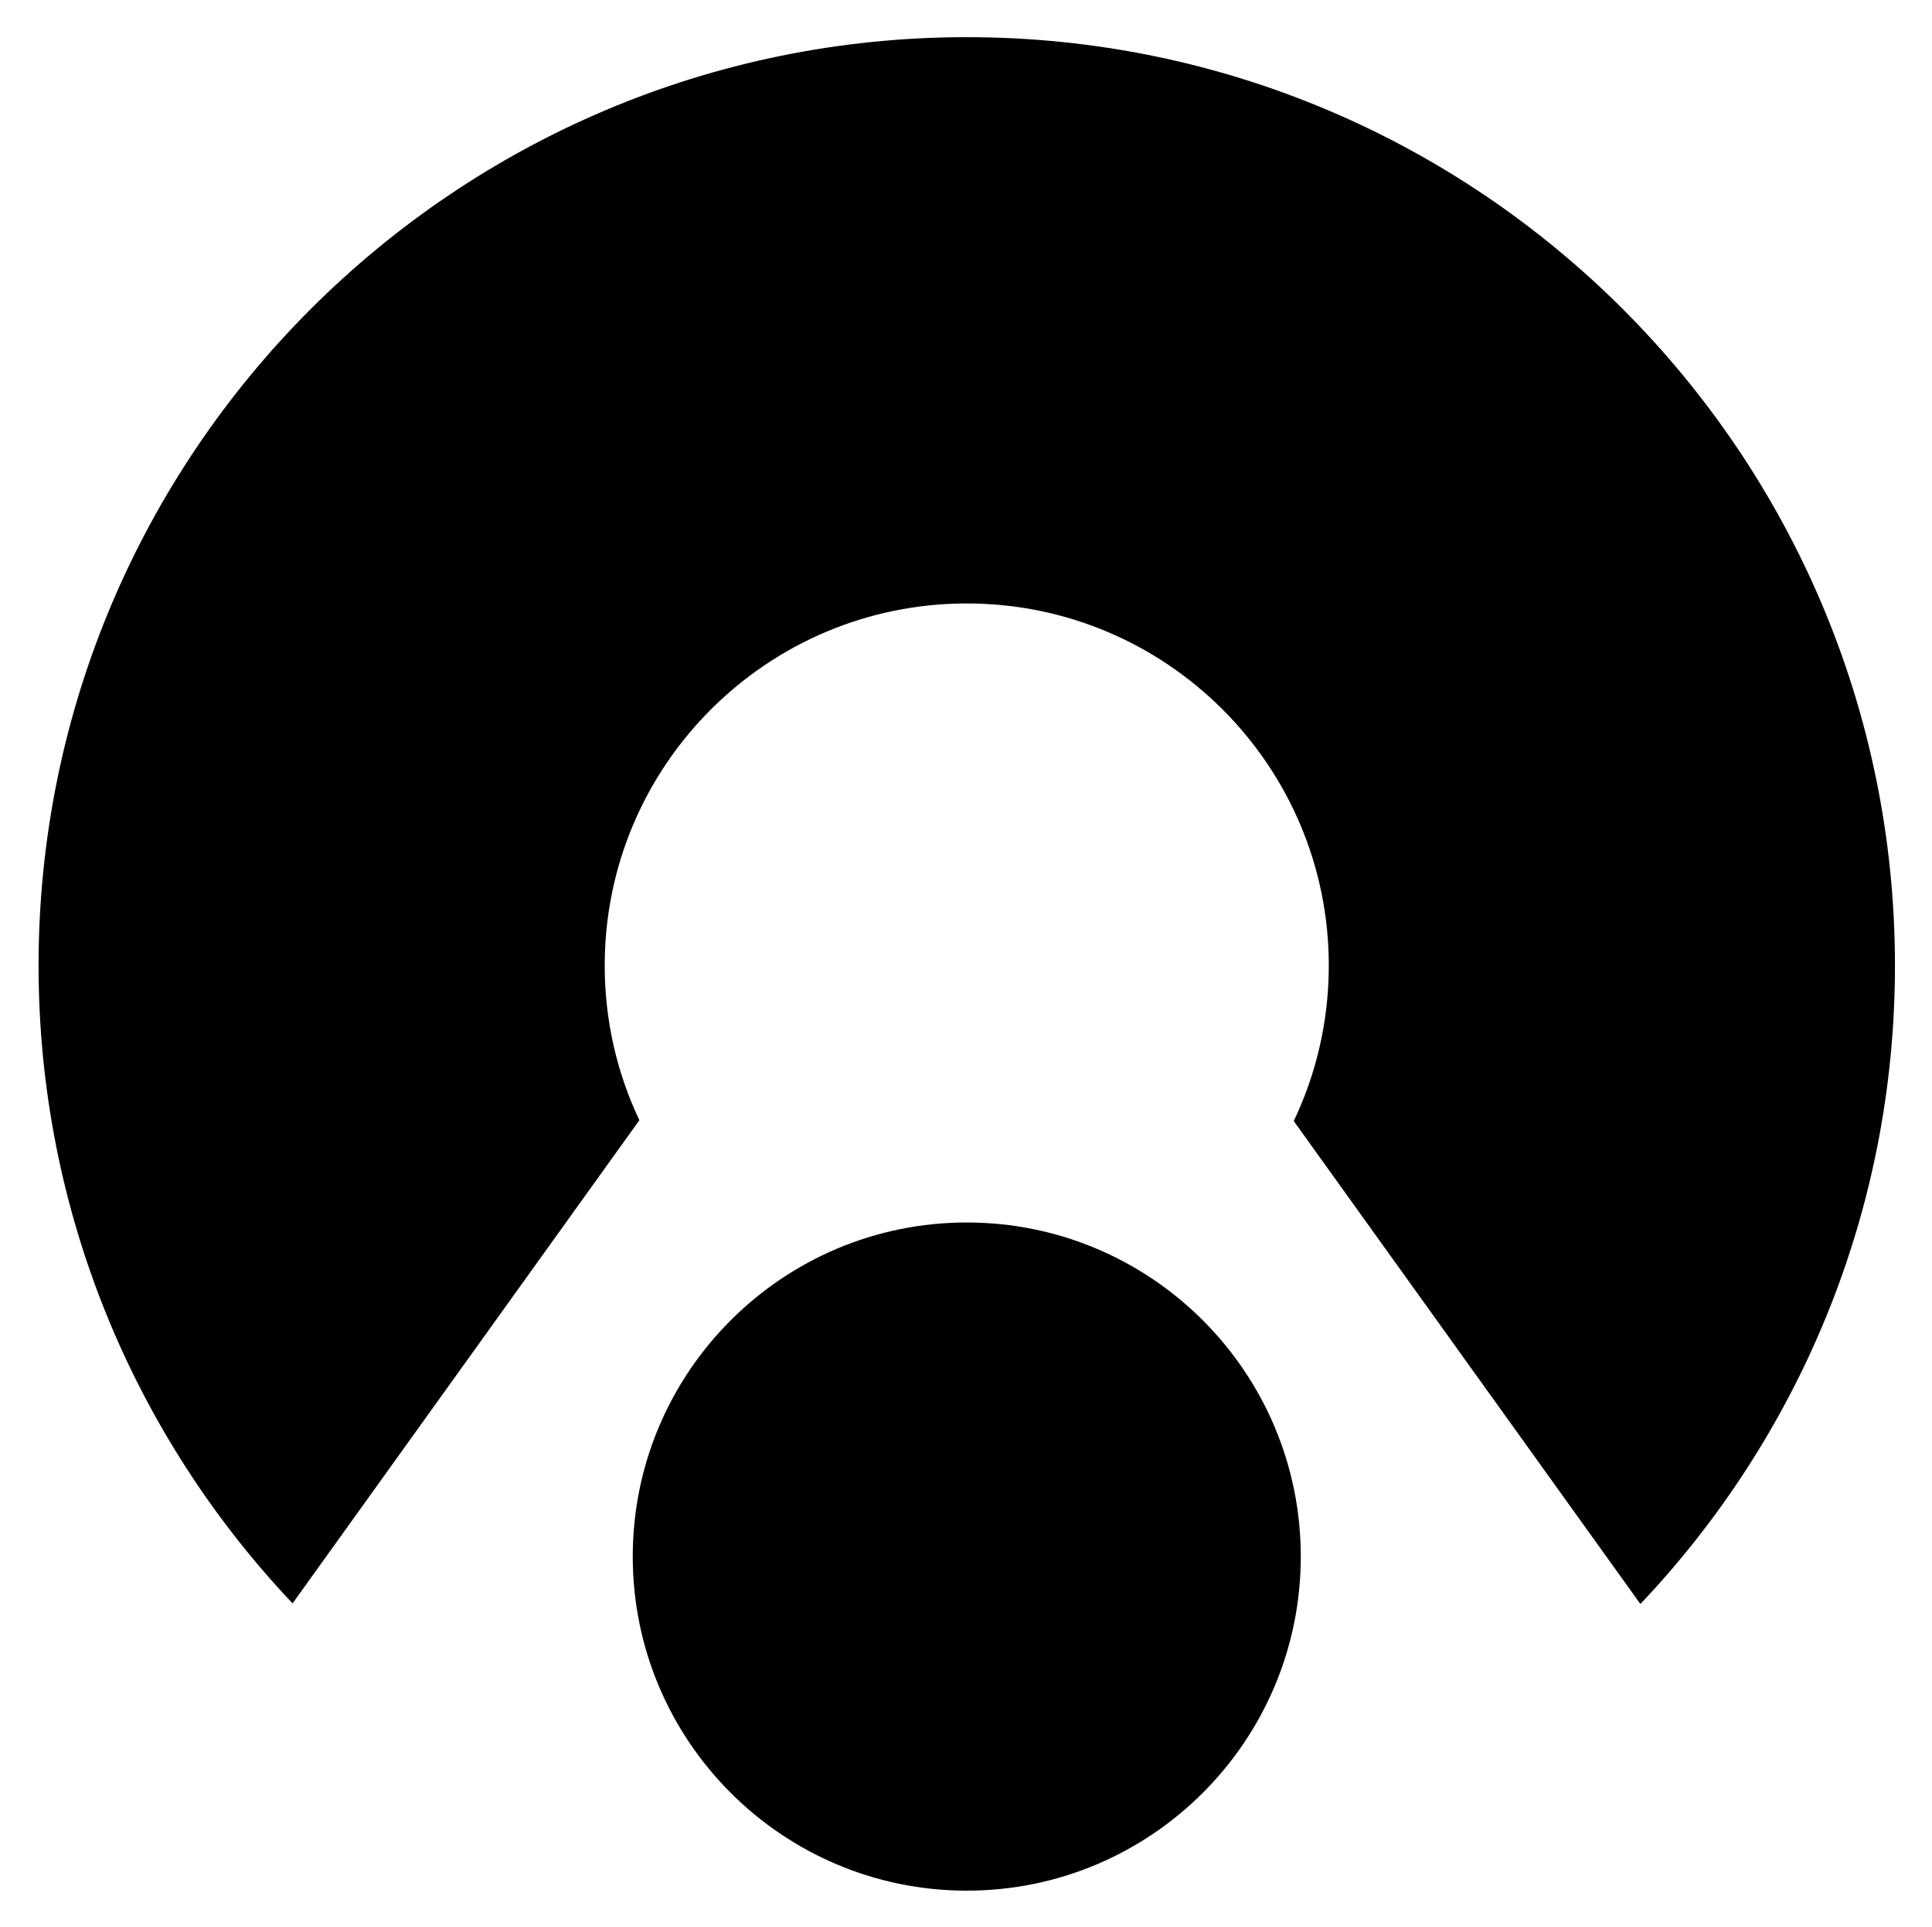
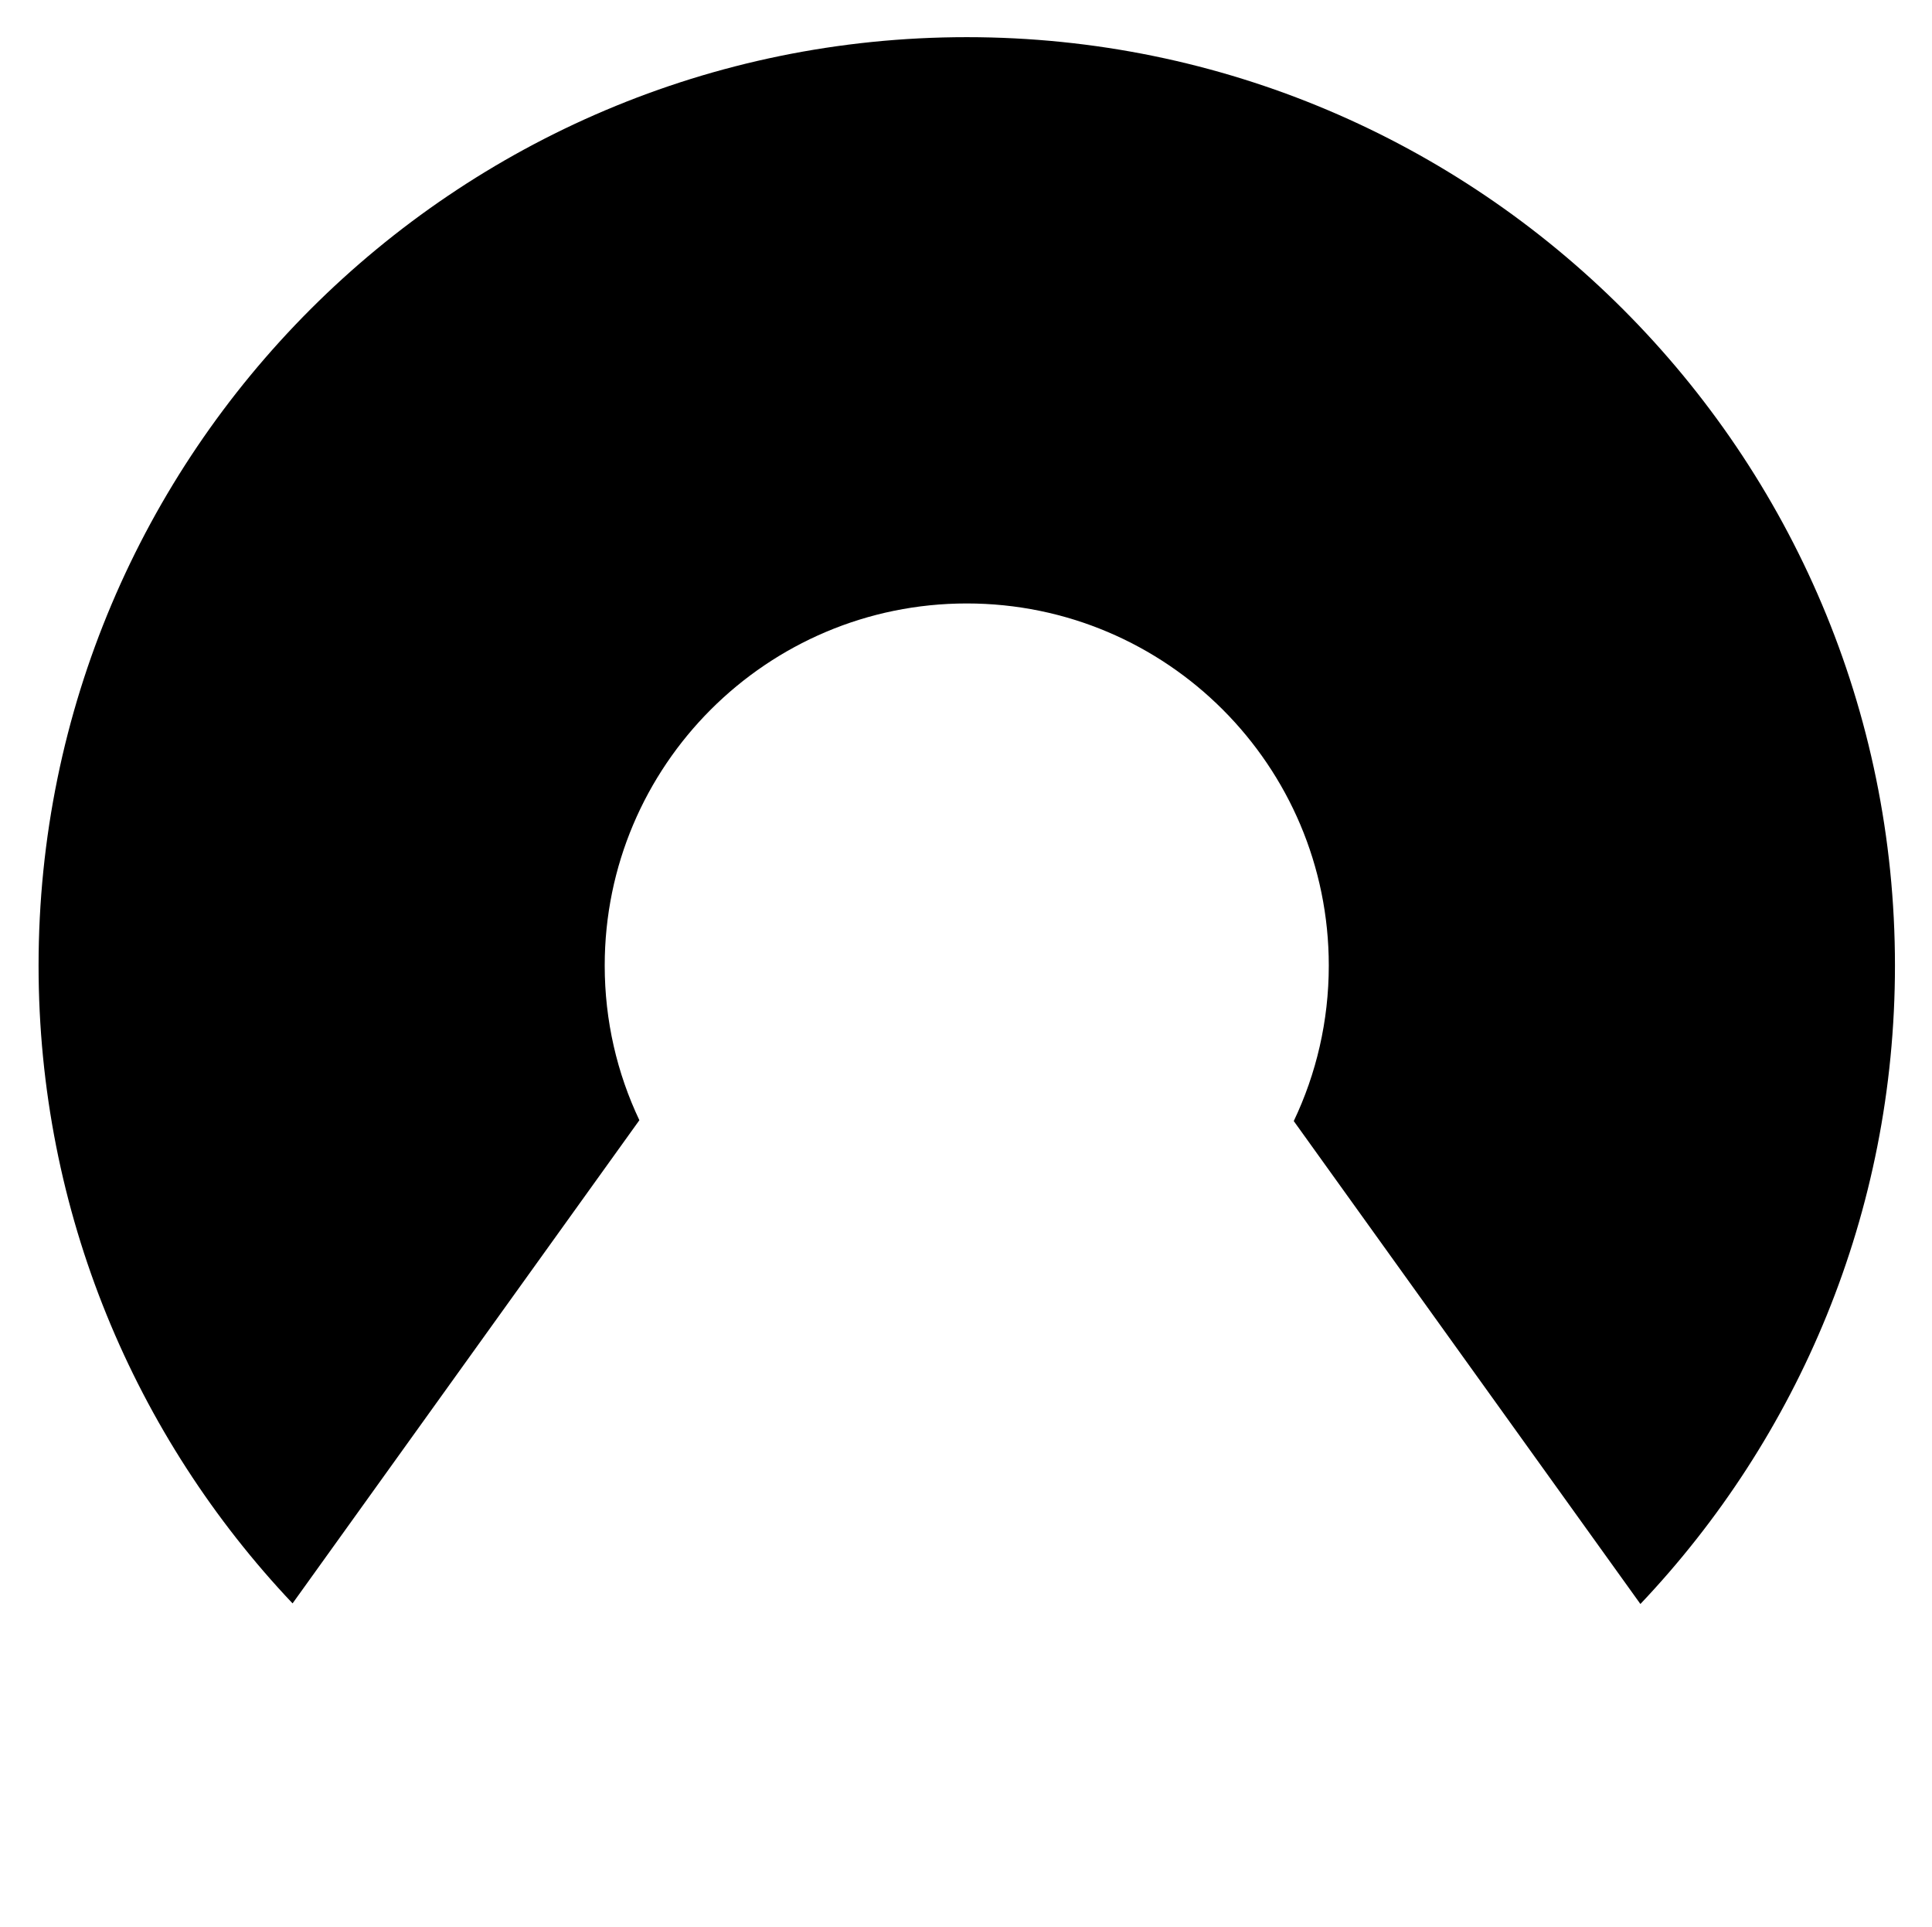
<svg xmlns="http://www.w3.org/2000/svg" role="img" viewBox="-13.62 -13.12 682.24 680.24">
  <title>Connectifi (member) logo</title>
  <defs>
    <style>.cls-1{fill-rule:evenodd}</style>
  </defs>
  <path d="M89.69,552.96C34.11,494.22,0,414.95,0,327.77,0,146.87,146.87,0,327.77,0s327.77,146.87,327.77,327.77c0,87.29-34.19,166.65-89.89,225.4l-122.41-170.5c7.93-16.64,12.37-35.25,12.37-54.9,0-70.56-57.28-127.84-127.84-127.84s-127.85,57.28-127.85,127.84c0,19.53,4.39,38.05,12.24,54.6l-122.47,170.59h0Z" class="cls-1" />
-   <path d="M445.72,536.43c0,65.1-52.85,117.95-117.95,117.95s-117.95-52.85-117.95-117.95,52.85-117.95,117.95-117.95,117.95,52.85,117.95,117.95h0Z" class="cls-1" />
</svg>